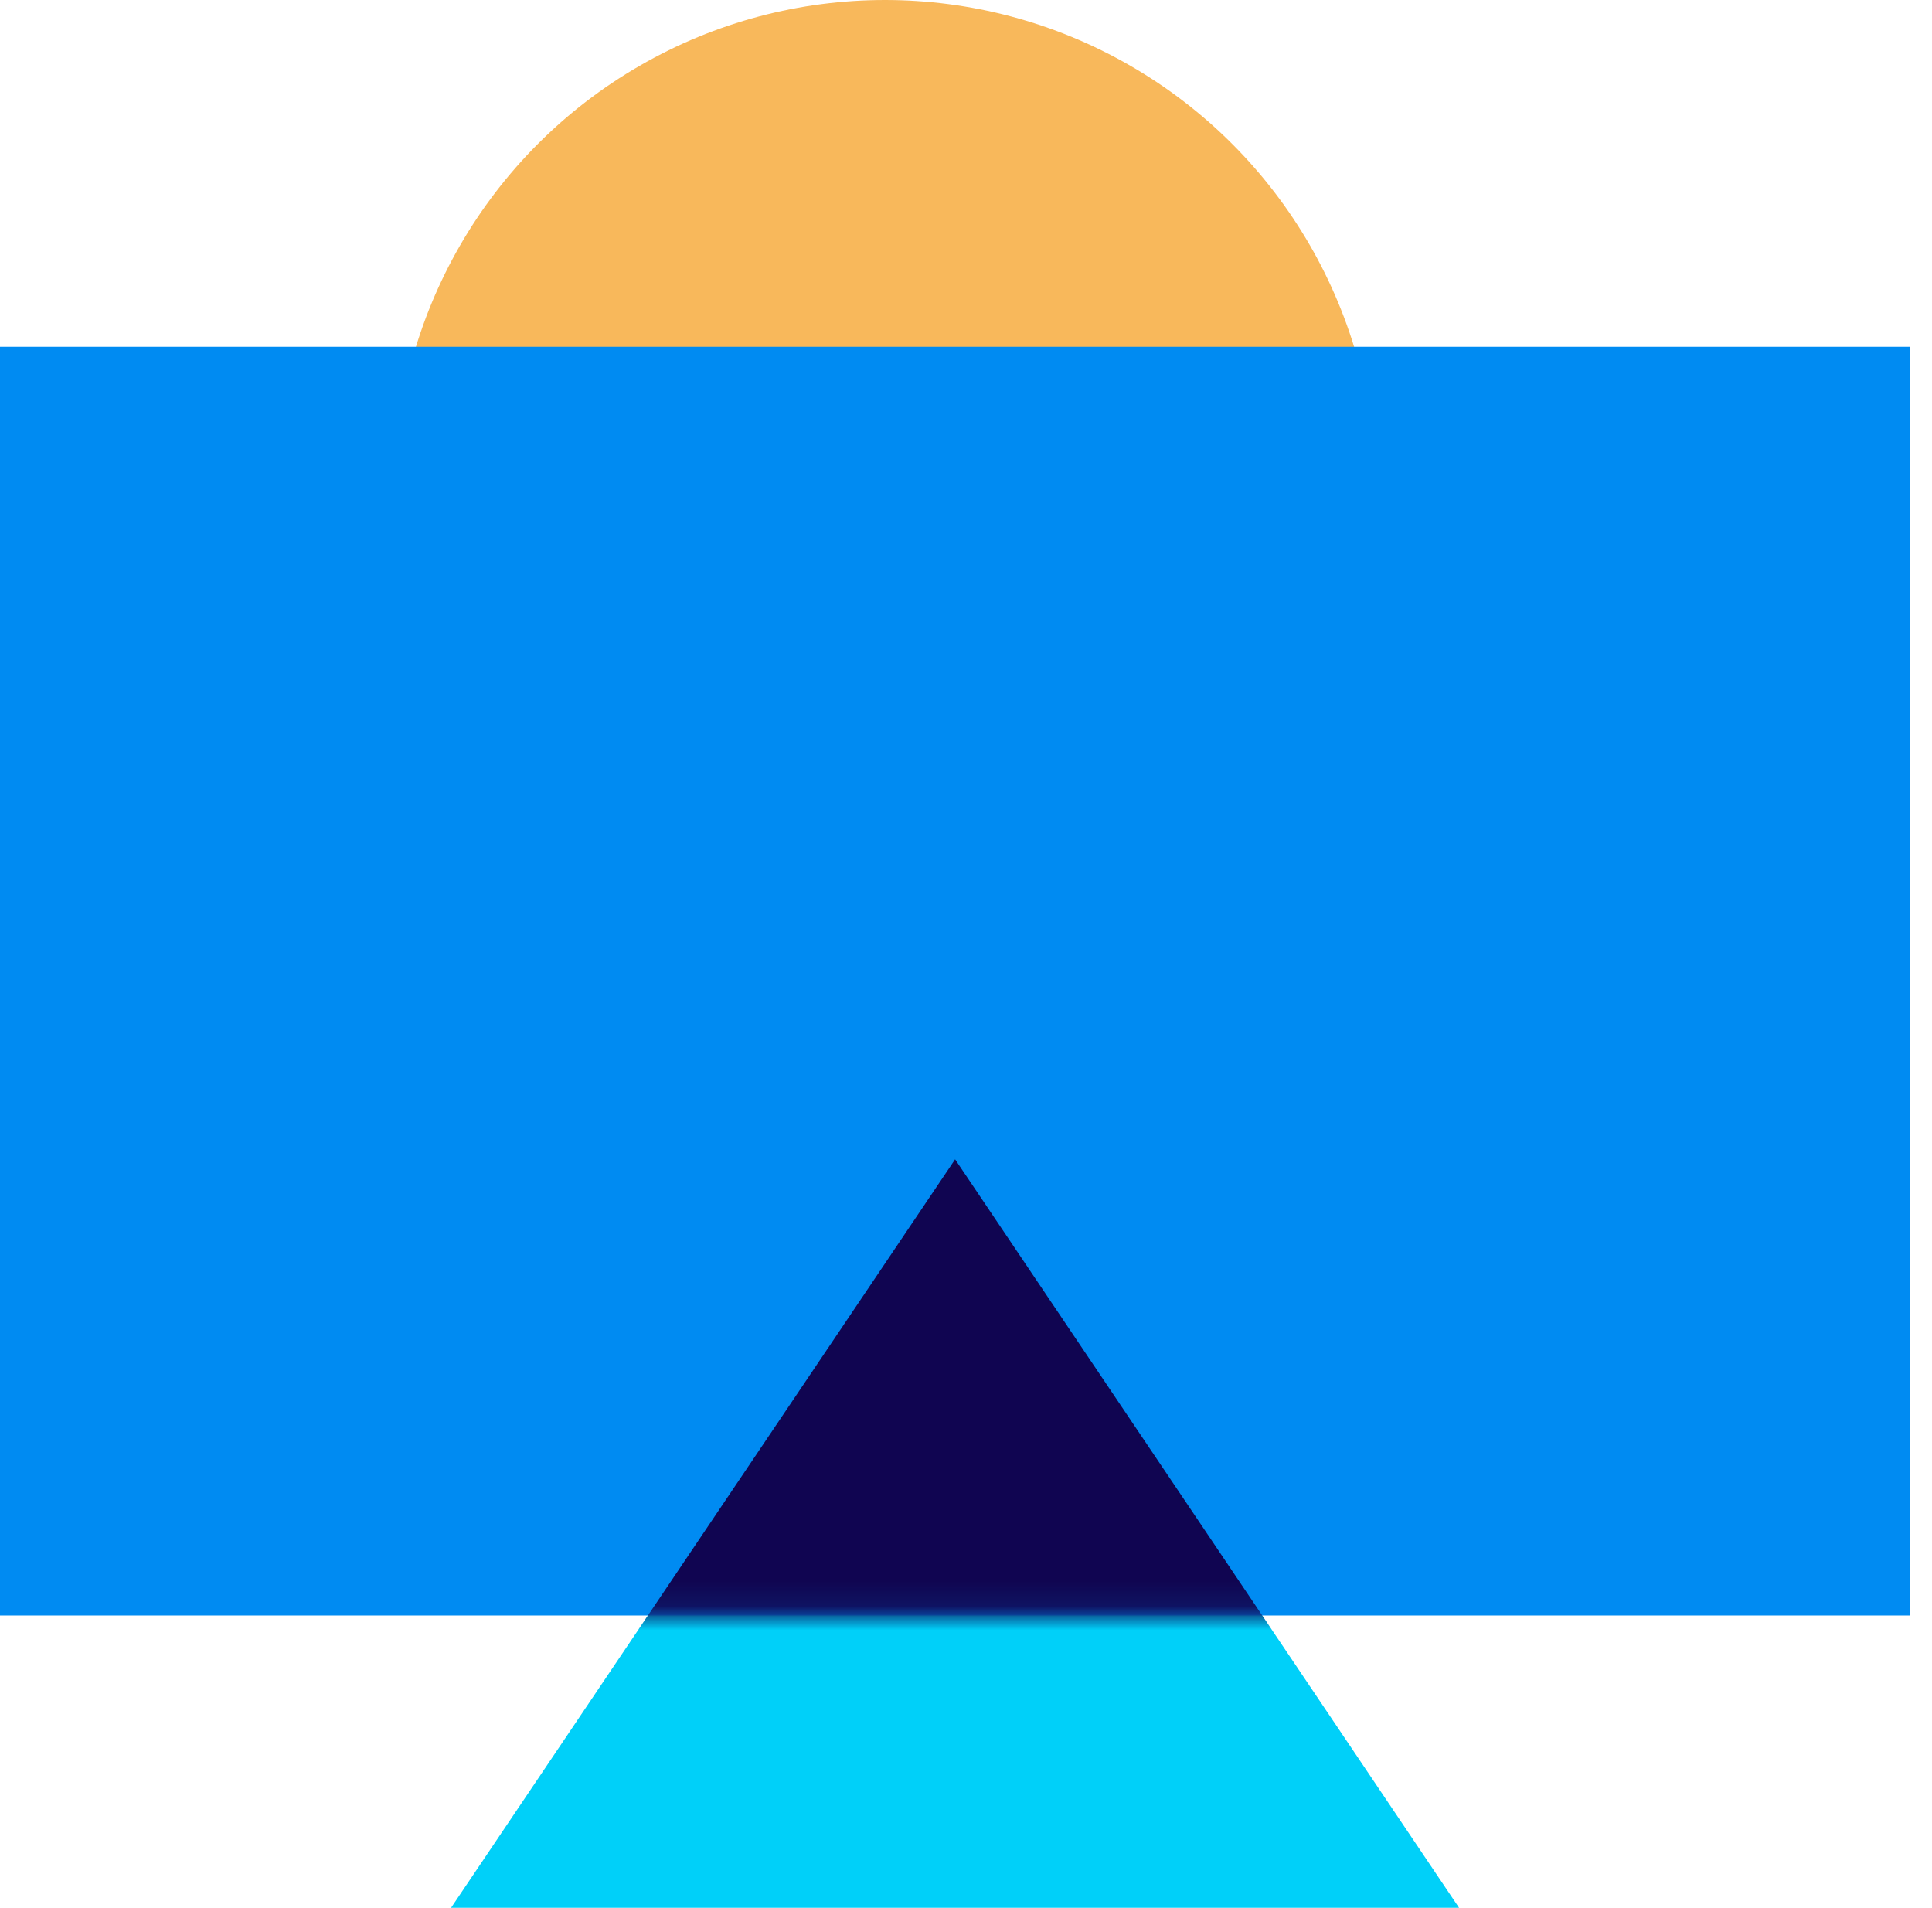
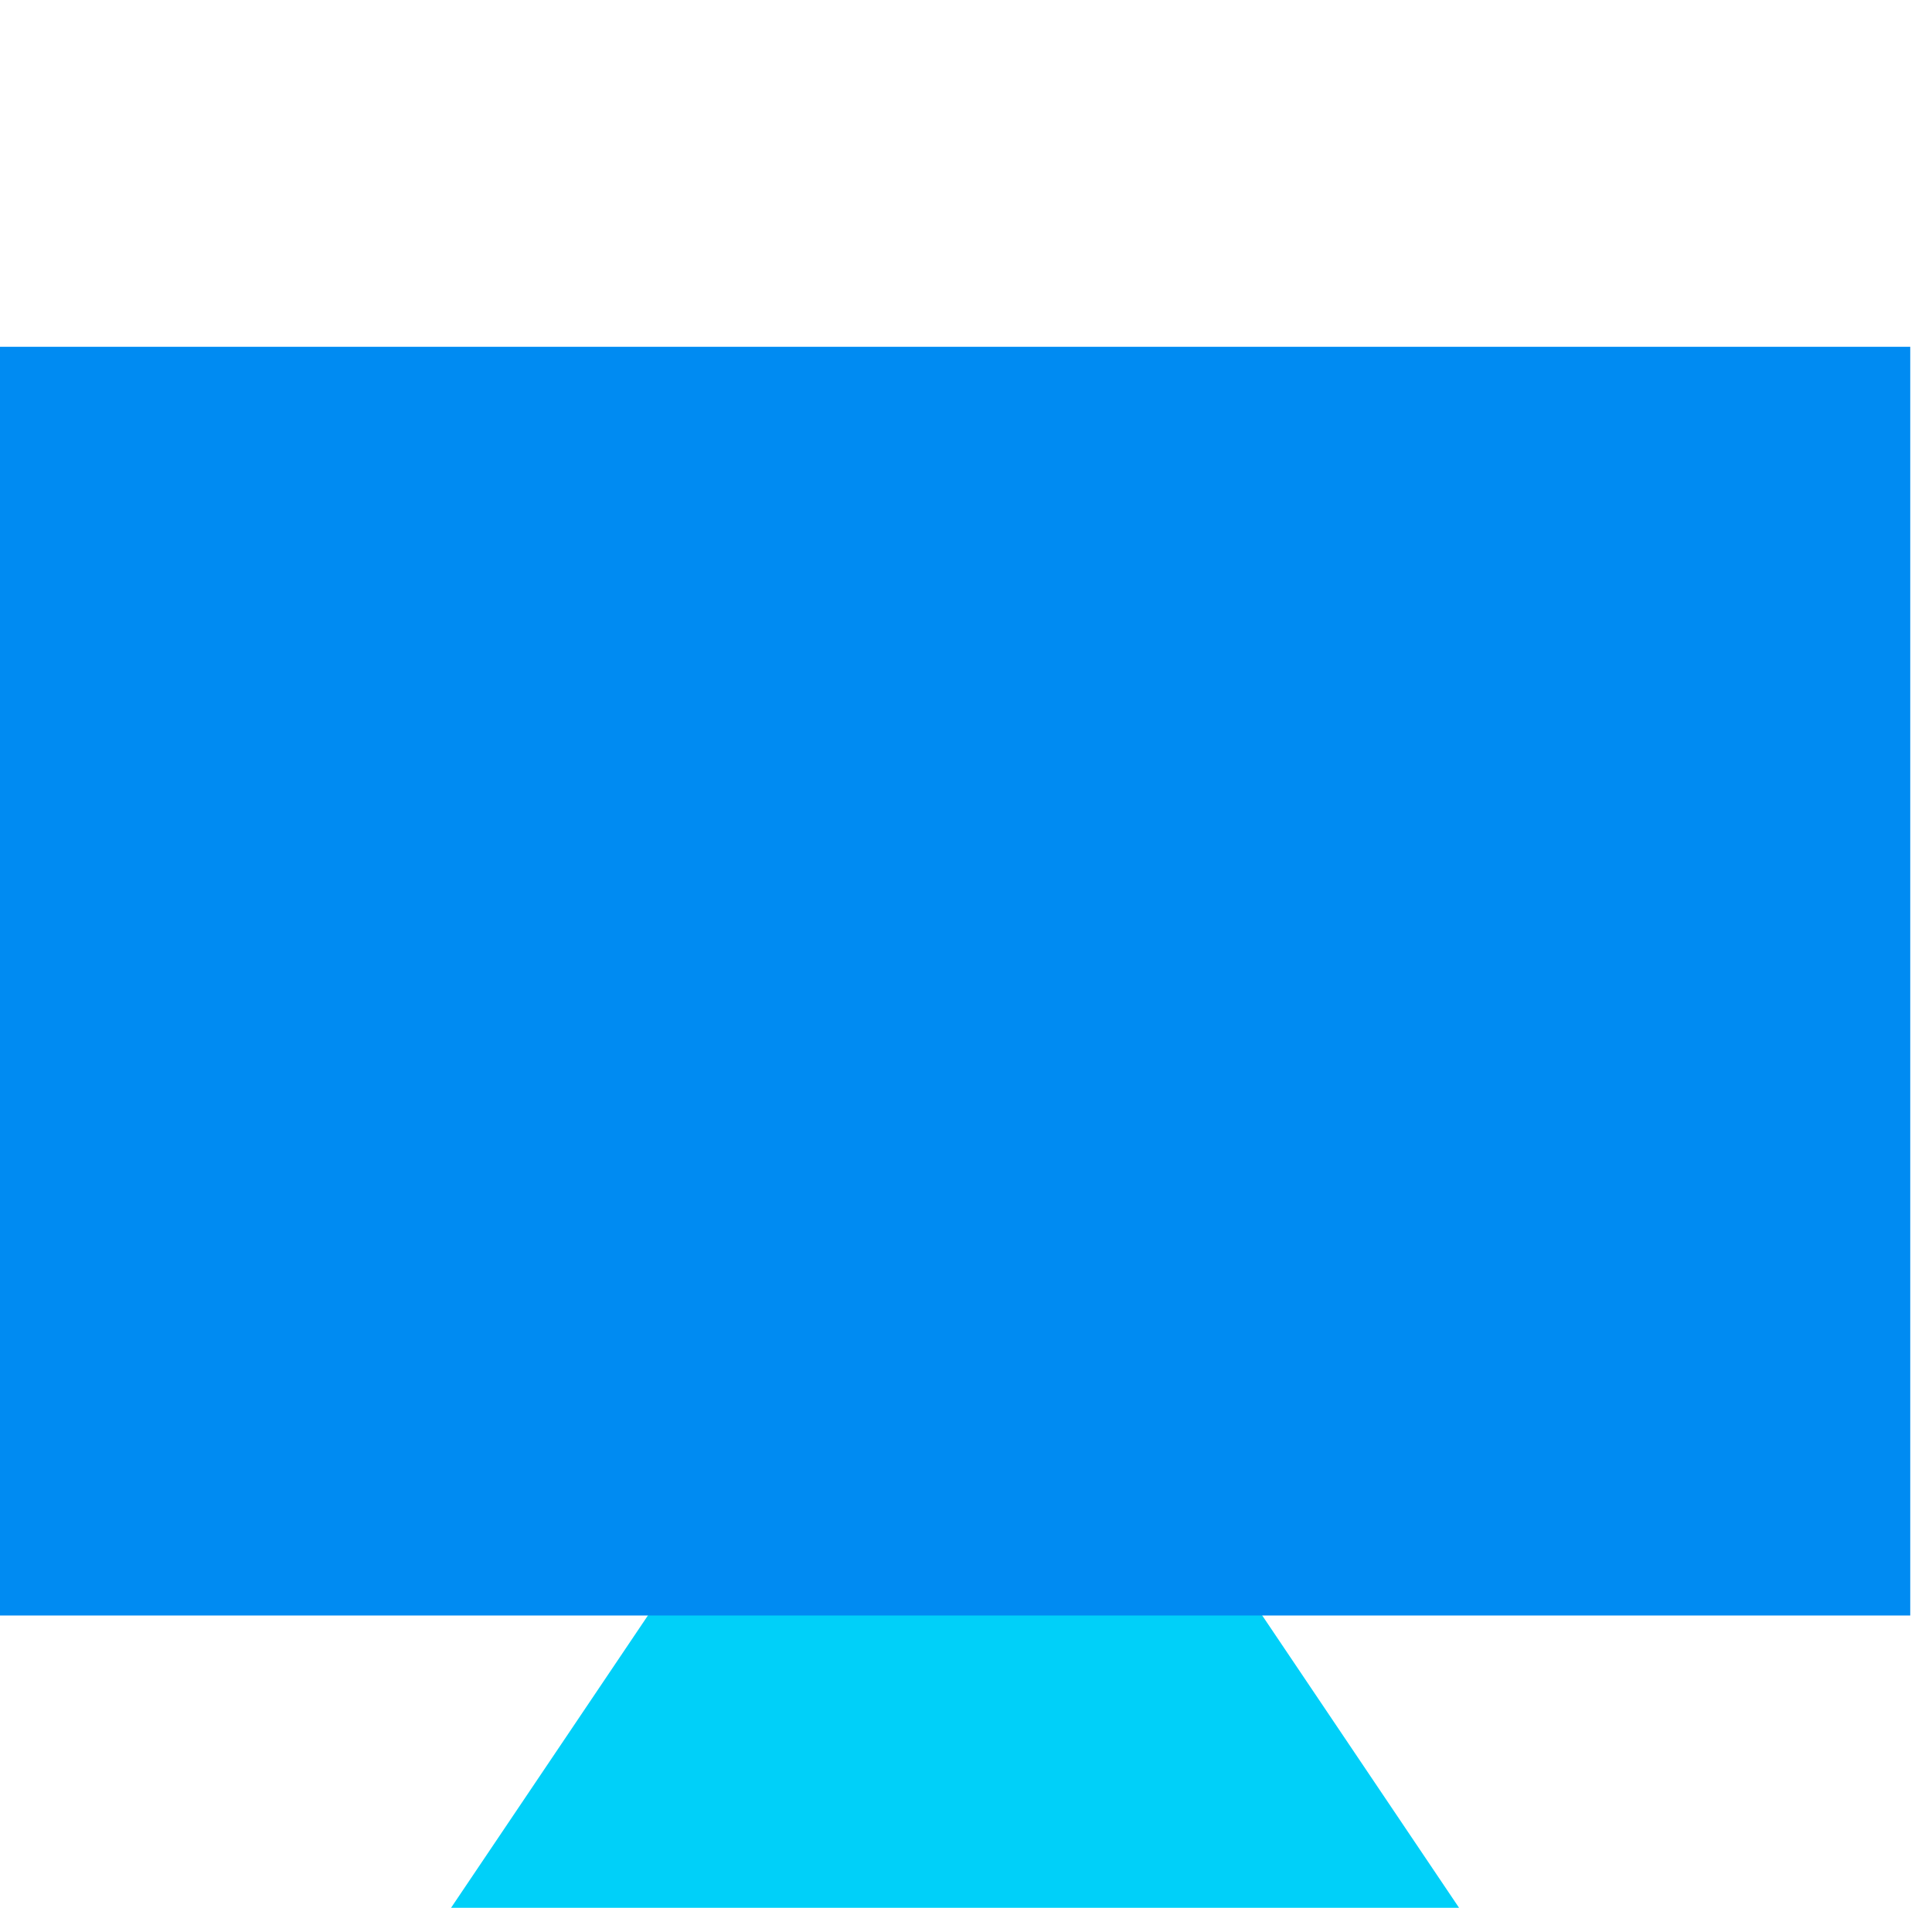
<svg xmlns="http://www.w3.org/2000/svg" width="80" height="79" viewBox="0 0 80 79" fill="none">
-   <ellipse cx="20.316" cy="20.316" rx="20.316" ry="20.316" transform="matrix(1 0 0 -1 16.331 40.632)" fill="#F8B85B" />
  <path d="M60.417 79H18.677L39.548 48.008L60.417 79Z" fill="#00D0F9" />
  <rect y="14.36" width="79.099" height="52.536" fill="#008BF2" />
  <mask id="mask0_1_101" style="mask-type:alpha" maskUnits="userSpaceOnUse" x="0" y="14" width="80" height="53">
-     <rect y="14.36" width="79.099" height="52.536" fill="#008BF2" />
-   </mask>
+     </mask>
  <g mask="url(#mask0_1_101)">
-     <path d="M60.417 79L18.677 79L39.549 48.008L60.417 79Z" fill="#100551" />
-   </g>
+     </g>
</svg>